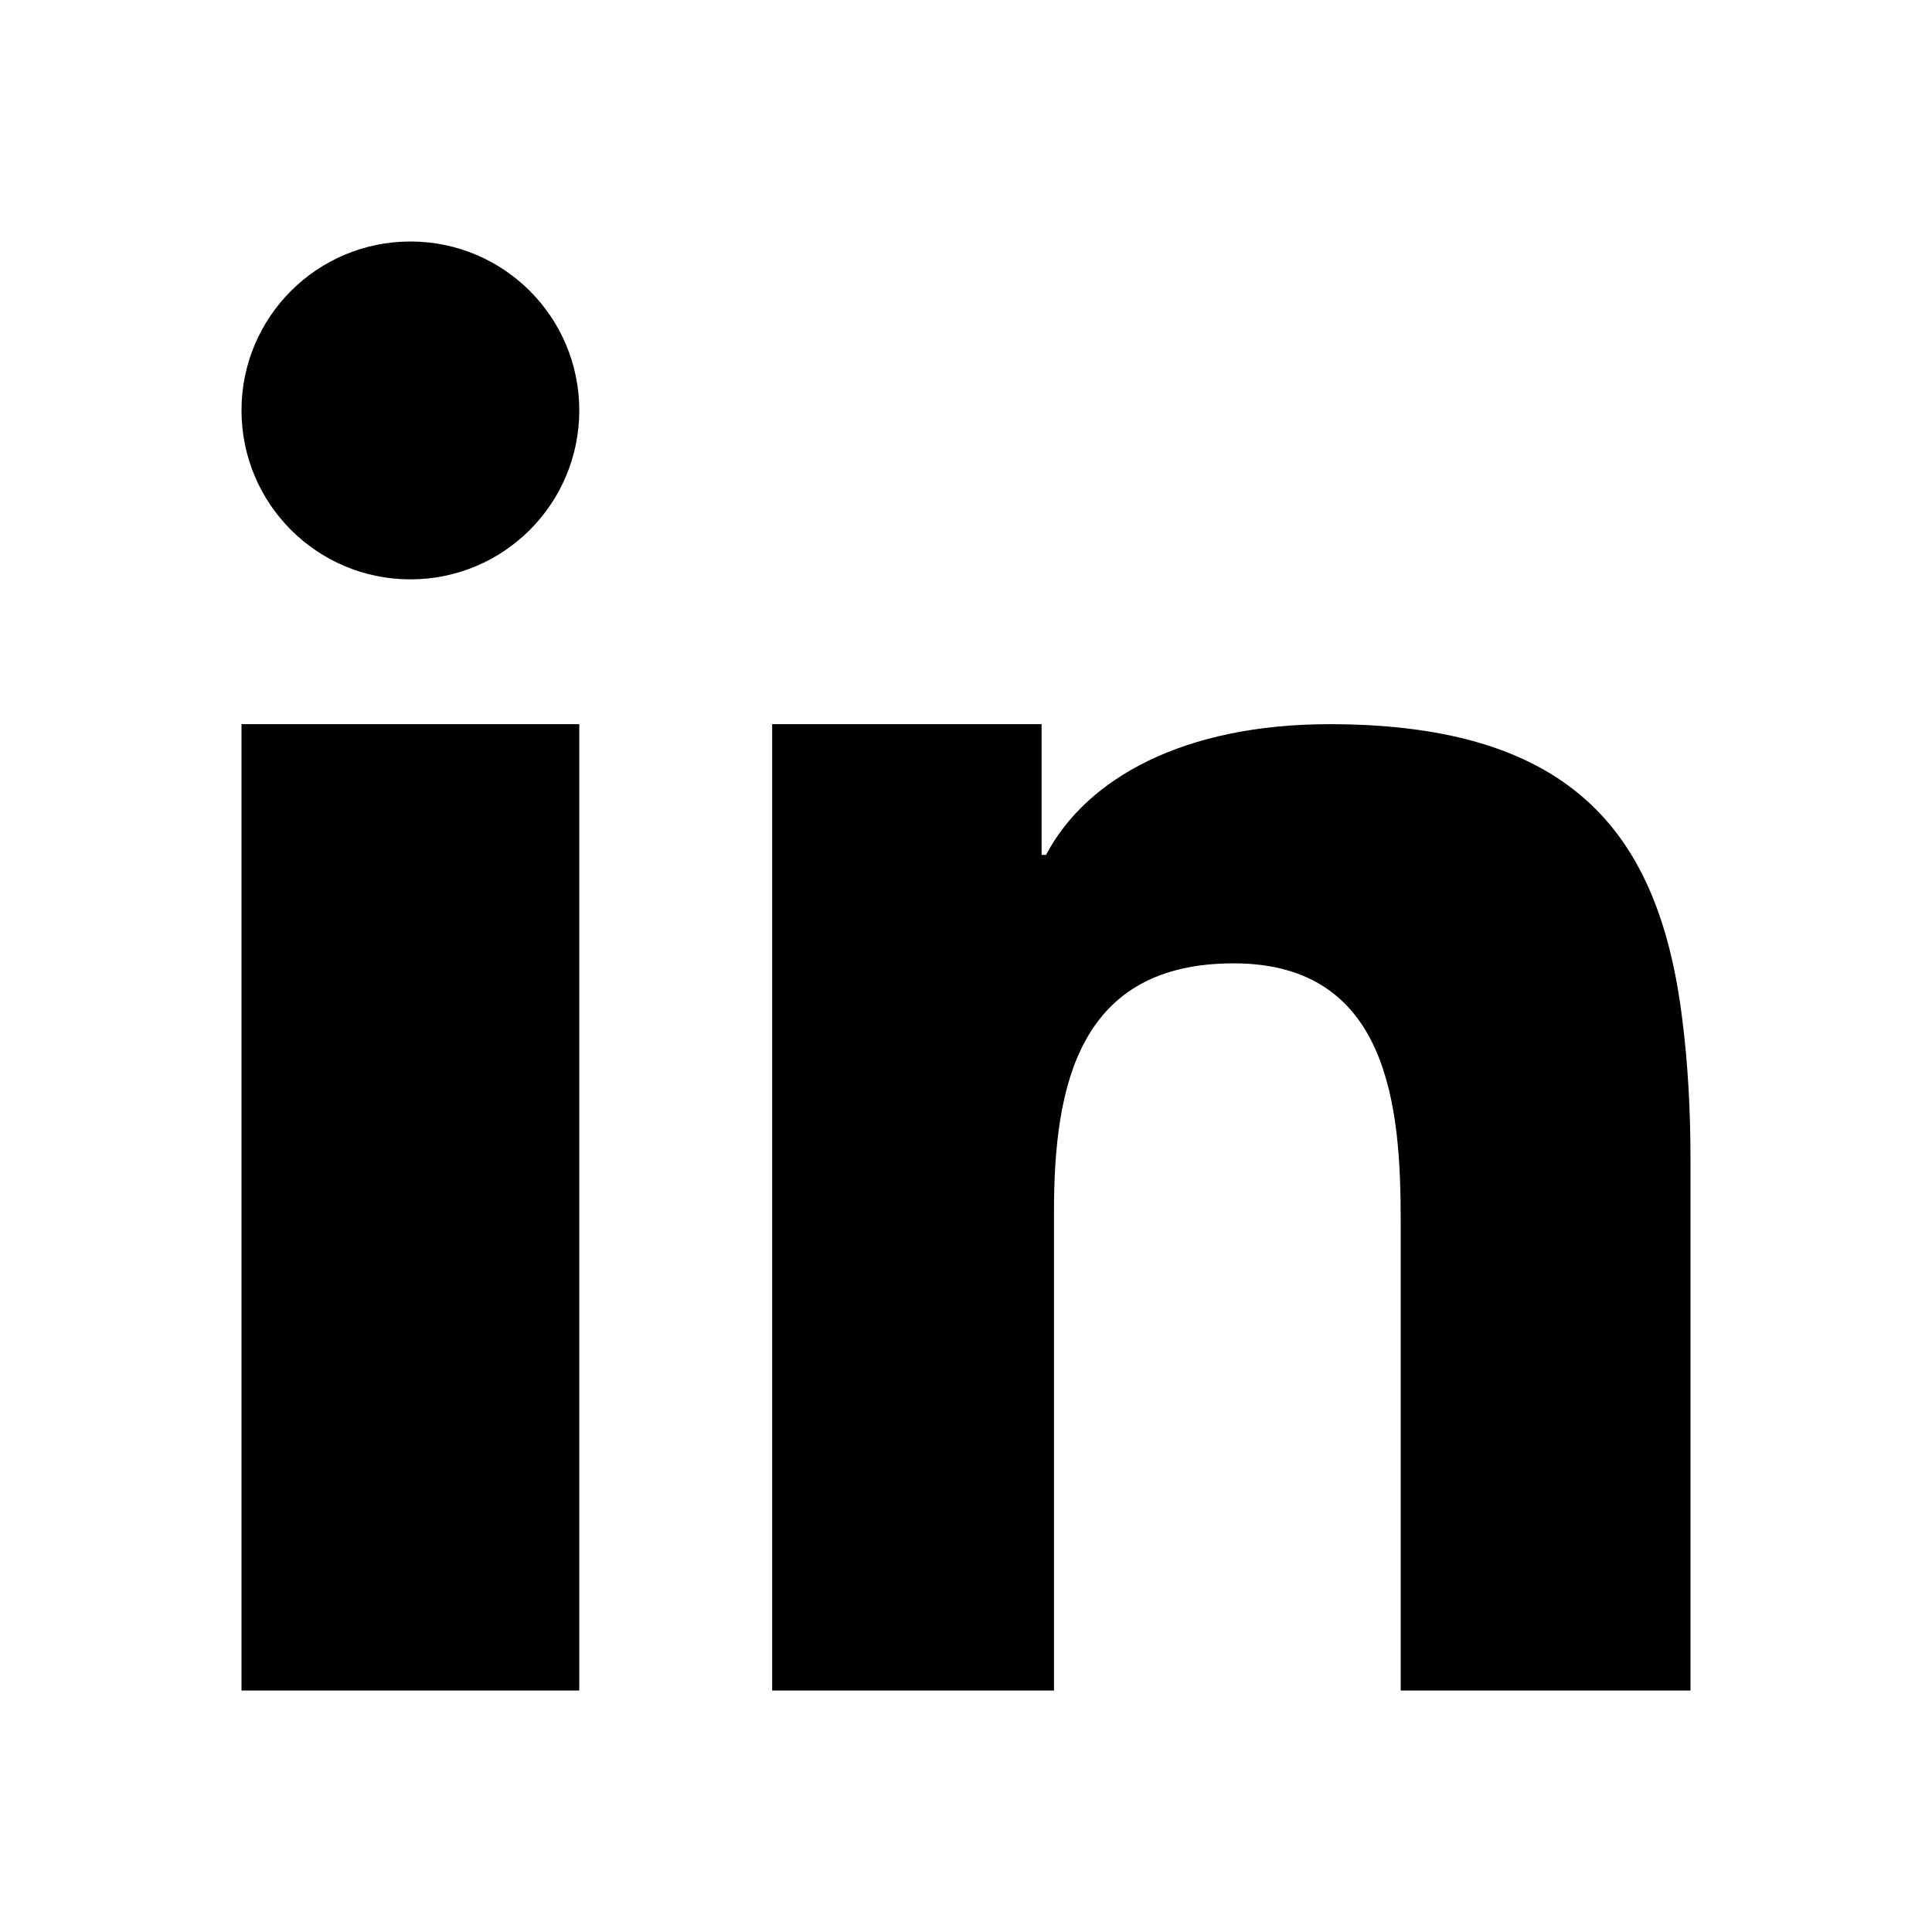
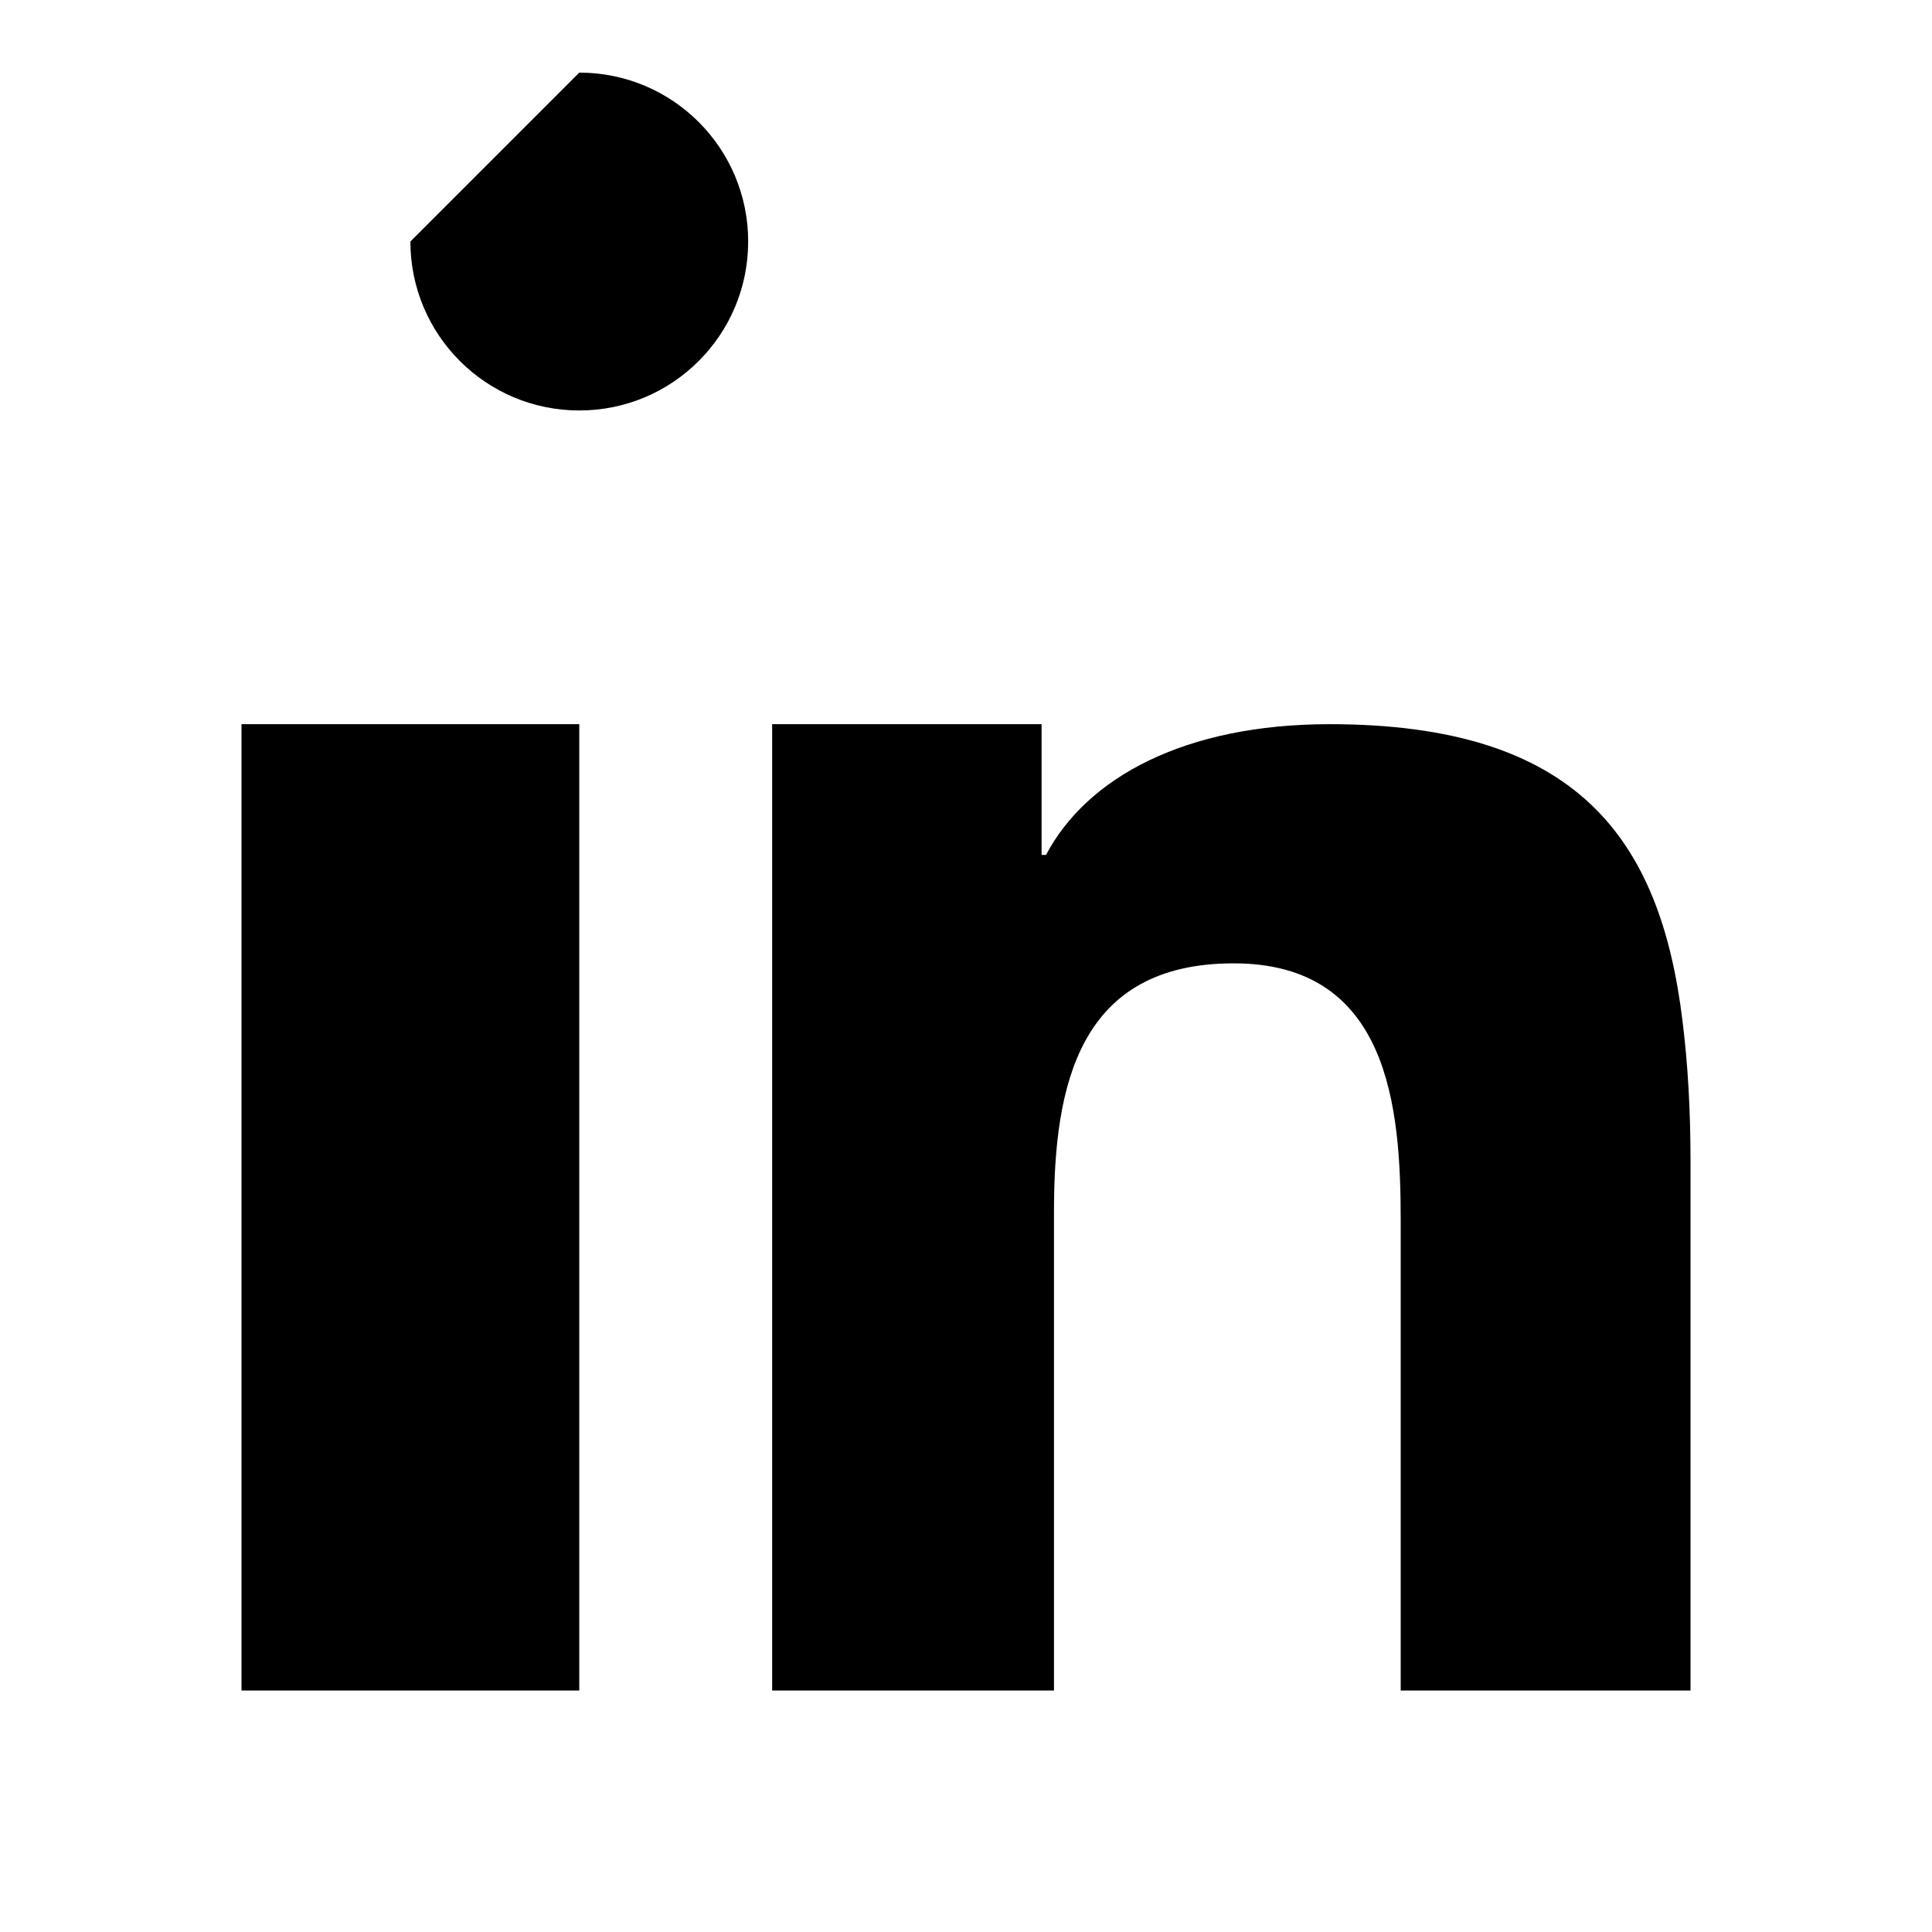
<svg xmlns="http://www.w3.org/2000/svg" width="24" height="24" viewBox="0 0 24 24" fill="currentColor" stroke="none" stroke-width="0" stroke-linecap="round" stroke-linejoin="round" class="feather feather-linkedin">
-   <path d="M5.098,3c-1.159,0 -2.098,0.939 -2.098,2.098c0,1.16 0.939,2.099 2.098,2.099c1.16,0 2.098,-0.939 2.098,-2.099c0,-1.159 -0.938,-2.098 -2.098,-2.098Zm15.803,9.685c-0.276,-2.275 -1.314,-3.689 -4.384,-3.689c-1.8,0 -3.015,0.663 -3.523,1.624l-0.055,0l0,-1.624l-3.347,0l0,12.004l3.501,0l0,-5.952c0,-1.568 0.309,-3.081 2.232,-3.081c1.931,0 2.075,1.789 2.075,3.191l0,5.842l3.6,0l0,-6.593c0,-0.618 -0.033,-1.192 -0.099,-1.722Zm-17.901,-0.497l0,8.812l4.196,0l0,-9.53l0,-2.474l-4.196,0l0,3.192Z" />
+   <path d="M5.098,3c0,1.16 0.939,2.099 2.098,2.099c1.16,0 2.098,-0.939 2.098,-2.099c0,-1.159 -0.938,-2.098 -2.098,-2.098Zm15.803,9.685c-0.276,-2.275 -1.314,-3.689 -4.384,-3.689c-1.8,0 -3.015,0.663 -3.523,1.624l-0.055,0l0,-1.624l-3.347,0l0,12.004l3.501,0l0,-5.952c0,-1.568 0.309,-3.081 2.232,-3.081c1.931,0 2.075,1.789 2.075,3.191l0,5.842l3.6,0l0,-6.593c0,-0.618 -0.033,-1.192 -0.099,-1.722Zm-17.901,-0.497l0,8.812l4.196,0l0,-9.53l0,-2.474l-4.196,0l0,3.192Z" />
</svg>